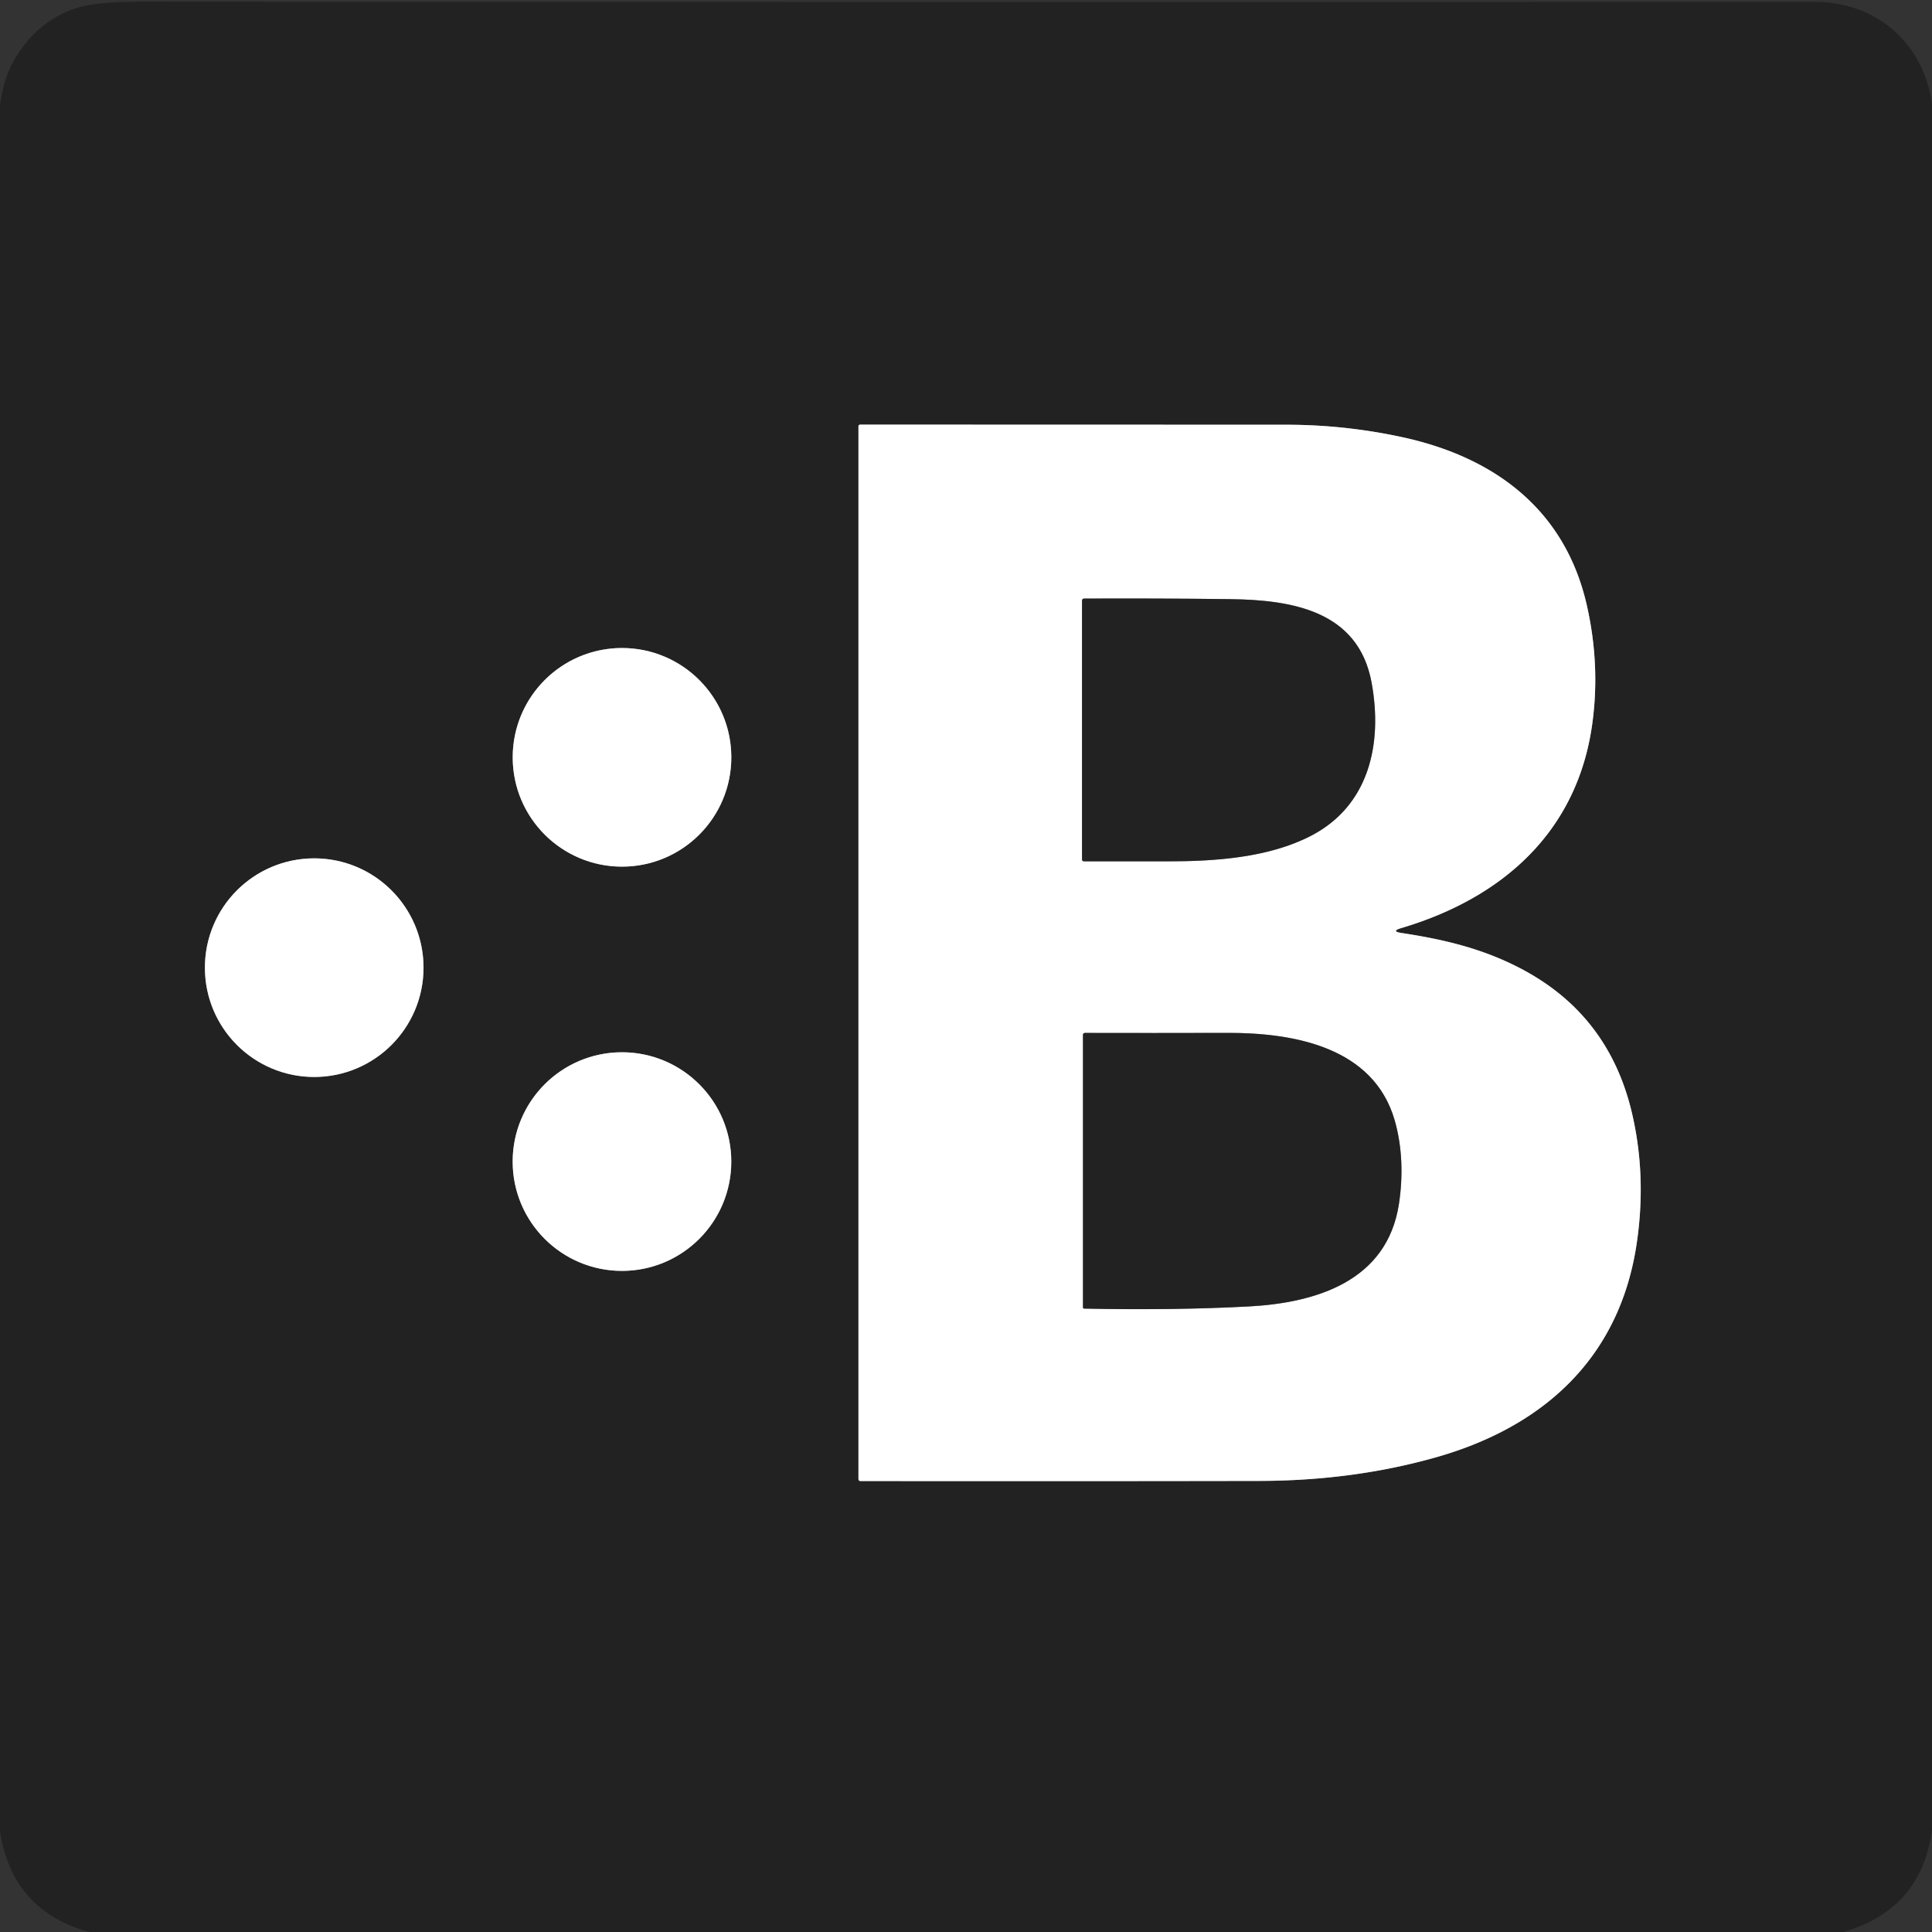
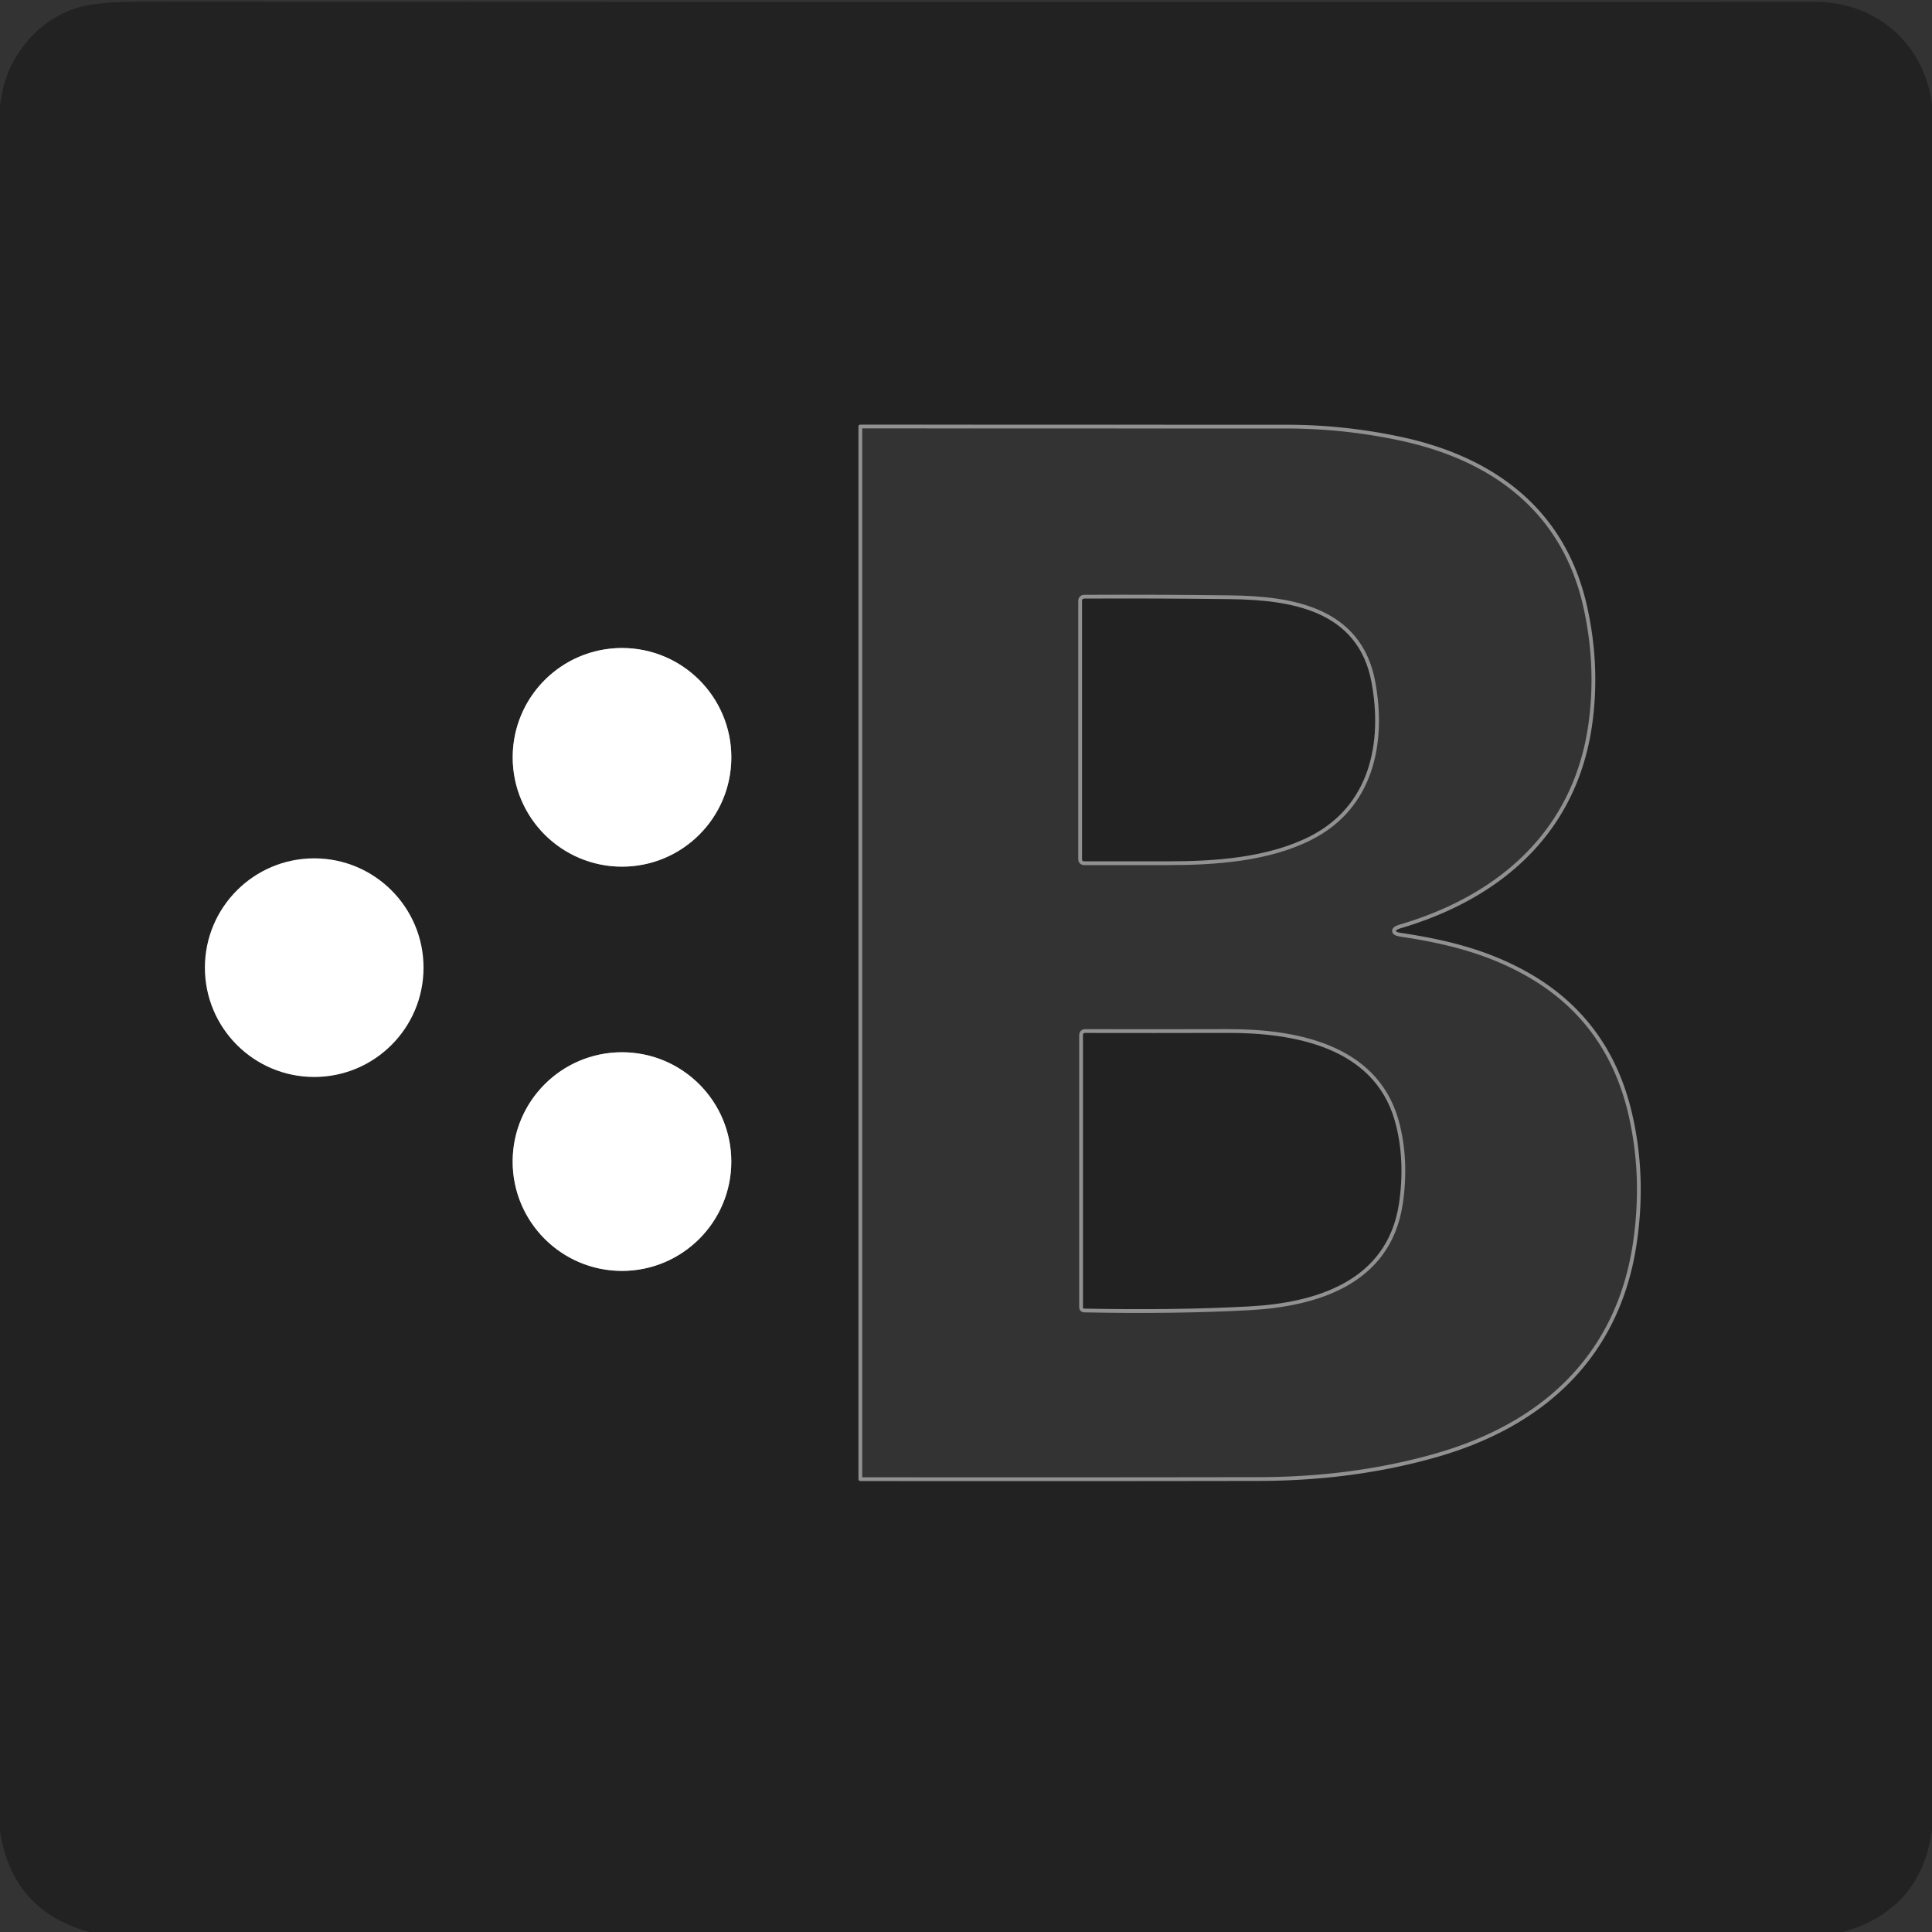
<svg xmlns="http://www.w3.org/2000/svg" version="1.1" viewBox="0.00 0.00 512.00 512.00">
  <rect x="0.00" y="0.00" width="512.00" height="512.00" fill="#333333" stroke="none" />
  <g stroke-width="2.00" fill="none" stroke-linecap="butt">
    <path stroke="#919191" vector-effect="non-scaling-stroke" d="   M 371.47 247.26   Q 368.46 246.81 371.38 245.94   C 398.13 238.00 418.10 220.45 421.99 191.66   Q 424.08 176.22 420.56 160.56   C 414.88 135.26 396.33 121.22 371.64 115.86   Q 356.47 112.57 340.97 112.56   Q 229.83 112.53 228.05 112.53   Q 227.50 112.53 227.50 113.00   L 227.50 391.98   A 0.51 0.51 0.0 0 0 228.01 392.49   Q 280.68 392.55 333.74 392.46   Q 358.68 392.41 380.56 386.20   C 409.00 378.14 429.34 359.87 433.78 329.28   Q 436.34 311.69 432.55 295.24   Q 426.65 269.66 404.27 257.35   C 393.84 251.61 383.13 249.02 371.47 247.26" />
    <path stroke="#919191" vector-effect="non-scaling-stroke" d="   M 193.81 200.70   A 28.97 28.97 0.0 0 0 164.84 171.73   A 28.97 28.97 0.0 0 0 135.87 200.70   A 28.97 28.97 0.0 0 0 164.84 229.67   A 28.97 28.97 0.0 0 0 193.81 200.70" />
-     <path stroke="#919191" vector-effect="non-scaling-stroke" d="   M 112.24 256.44   A 28.97 28.97 0.0 0 0 83.27 227.47   A 28.97 28.97 0.0 0 0 54.30 256.44   A 28.97 28.97 0.0 0 0 83.27 285.41   A 28.97 28.97 0.0 0 0 112.24 256.44" />
    <path stroke="#919191" vector-effect="non-scaling-stroke" d="   M 193.80 307.83   A 28.97 28.97 0.0 0 0 164.83 278.86   A 28.97 28.97 0.0 0 0 135.86 307.83   A 28.97 28.97 0.0 0 0 164.83 336.80   A 28.97 28.97 0.0 0 0 193.80 307.83" />
    <path stroke="#919191" vector-effect="non-scaling-stroke" d="   M 347.38 221.52   C 362.94 213.49 366.44 196.95 363.48 180.88   C 359.96 161.72 342.12 158.98 325.98 158.78   Q 306.91 158.54 287.34 158.63   Q 286.75 158.63 286.75 159.22   L 286.75 227.71   Q 286.75 228.26 287.30 228.26   Q 297.79 228.24 309.26 228.26   C 321.80 228.29 336.13 227.33 347.38 221.52" />
    <path stroke="#919191" vector-effect="non-scaling-stroke" d="   M 330.98 346.22   C 348.79 345.26 367.58 339.54 370.73 319.08   C 371.84 311.82 371.66 304.01 369.60 296.88   C 364.00 277.51 342.96 273.69 325.36 273.73   Q 305.59 273.78 287.56 273.74   Q 287.00 273.73 287.00 274.29   L 287.00 346.47   Q 287.00 346.78 287.31 346.79   Q 311.10 347.28 330.98 346.22" />
  </g>
  <path fill="#222222" d="   M 512.00 27.60   L 512.00 485.07   Q 509.04 506.15 488.41 512.00   L 23.70 512.00   Q 3.35 506.47 0.00 485.40   L 0.00 27.95   Q 0.92 20.72 3.90 15.66   Q 9.98 5.35 20.58 2.04   Q 25.71 0.44 38.03 0.44   Q 260.85 0.58 480.80 0.49   C 497.25 0.48 509.80 11.39 512.00 27.60   Z   M 371.47 247.26   Q 368.46 246.81 371.38 245.94   C 398.13 238.00 418.10 220.45 421.99 191.66   Q 424.08 176.22 420.56 160.56   C 414.88 135.26 396.33 121.22 371.64 115.86   Q 356.47 112.57 340.97 112.56   Q 229.83 112.53 228.05 112.53   Q 227.50 112.53 227.50 113.00   L 227.50 391.98   A 0.51 0.51 0.0 0 0 228.01 392.49   Q 280.68 392.55 333.74 392.46   Q 358.68 392.41 380.56 386.20   C 409.00 378.14 429.34 359.87 433.78 329.28   Q 436.34 311.69 432.55 295.24   Q 426.65 269.66 404.27 257.35   C 393.84 251.61 383.13 249.02 371.47 247.26   Z   M 193.81 200.70   A 28.97 28.97 0.0 0 0 164.84 171.73   A 28.97 28.97 0.0 0 0 135.87 200.70   A 28.97 28.97 0.0 0 0 164.84 229.67   A 28.97 28.97 0.0 0 0 193.81 200.70   Z   M 112.24 256.44   A 28.97 28.97 0.0 0 0 83.27 227.47   A 28.97 28.97 0.0 0 0 54.30 256.44   A 28.97 28.97 0.0 0 0 83.27 285.41   A 28.97 28.97 0.0 0 0 112.24 256.44   Z   M 193.80 307.83   A 28.97 28.97 0.0 0 0 164.83 278.86   A 28.97 28.97 0.0 0 0 135.86 307.83   A 28.97 28.97 0.0 0 0 164.83 336.80   A 28.97 28.97 0.0 0 0 193.80 307.83   Z" />
-   <path fill="#ffffff" d="   M 371.47 247.26   C 383.13 249.02 393.84 251.61 404.27 257.35   Q 426.65 269.66 432.55 295.24   Q 436.34 311.69 433.78 329.28   C 429.34 359.87 409.00 378.14 380.56 386.20   Q 358.68 392.41 333.74 392.46   Q 280.68 392.55 228.01 392.49   A 0.51 0.51 0.0 0 1 227.50 391.98   L 227.50 113.00   Q 227.50 112.53 228.05 112.53   Q 229.83 112.53 340.97 112.56   Q 356.47 112.57 371.64 115.86   C 396.33 121.22 414.88 135.26 420.56 160.56   Q 424.08 176.22 421.99 191.66   C 418.10 220.45 398.13 238.00 371.38 245.94   Q 368.46 246.81 371.47 247.26   Z   M 347.38 221.52   C 362.94 213.49 366.44 196.95 363.48 180.88   C 359.96 161.72 342.12 158.98 325.98 158.78   Q 306.91 158.54 287.34 158.63   Q 286.75 158.63 286.75 159.22   L 286.75 227.71   Q 286.75 228.26 287.30 228.26   Q 297.79 228.24 309.26 228.26   C 321.80 228.29 336.13 227.33 347.38 221.52   Z   M 330.98 346.22   C 348.79 345.26 367.58 339.54 370.73 319.08   C 371.84 311.82 371.66 304.01 369.60 296.88   C 364.00 277.51 342.96 273.69 325.36 273.73   Q 305.59 273.78 287.56 273.74   Q 287.00 273.73 287.00 274.29   L 287.00 346.47   Q 287.00 346.78 287.31 346.79   Q 311.10 347.28 330.98 346.22   Z" />
  <path fill="#222222" d="   M 363.48 180.88   C 366.44 196.95 362.94 213.49 347.38 221.52   C 336.13 227.33 321.80 228.29 309.26 228.26   Q 297.79 228.24 287.30 228.26   Q 286.75 228.26 286.75 227.71   L 286.75 159.22   Q 286.75 158.63 287.34 158.63   Q 306.91 158.54 325.98 158.78   C 342.12 158.98 359.96 161.72 363.48 180.88   Z" />
  <circle fill="#ffffff" cx="164.84" cy="200.70" r="28.97" />
  <circle fill="#ffffff" cx="83.27" cy="256.44" r="28.97" />
  <path fill="#222222" d="   M 370.73 319.08   C 367.58 339.54 348.79 345.26 330.98 346.22   Q 311.10 347.28 287.31 346.79   Q 287.00 346.78 287.00 346.47   L 287.00 274.29   Q 287.00 273.73 287.56 273.74   Q 305.59 273.78 325.36 273.73   C 342.96 273.69 364.00 277.51 369.60 296.88   C 371.66 304.01 371.84 311.82 370.73 319.08   Z" />
  <circle fill="#ffffff" cx="164.83" cy="307.83" r="28.97" />
</svg>